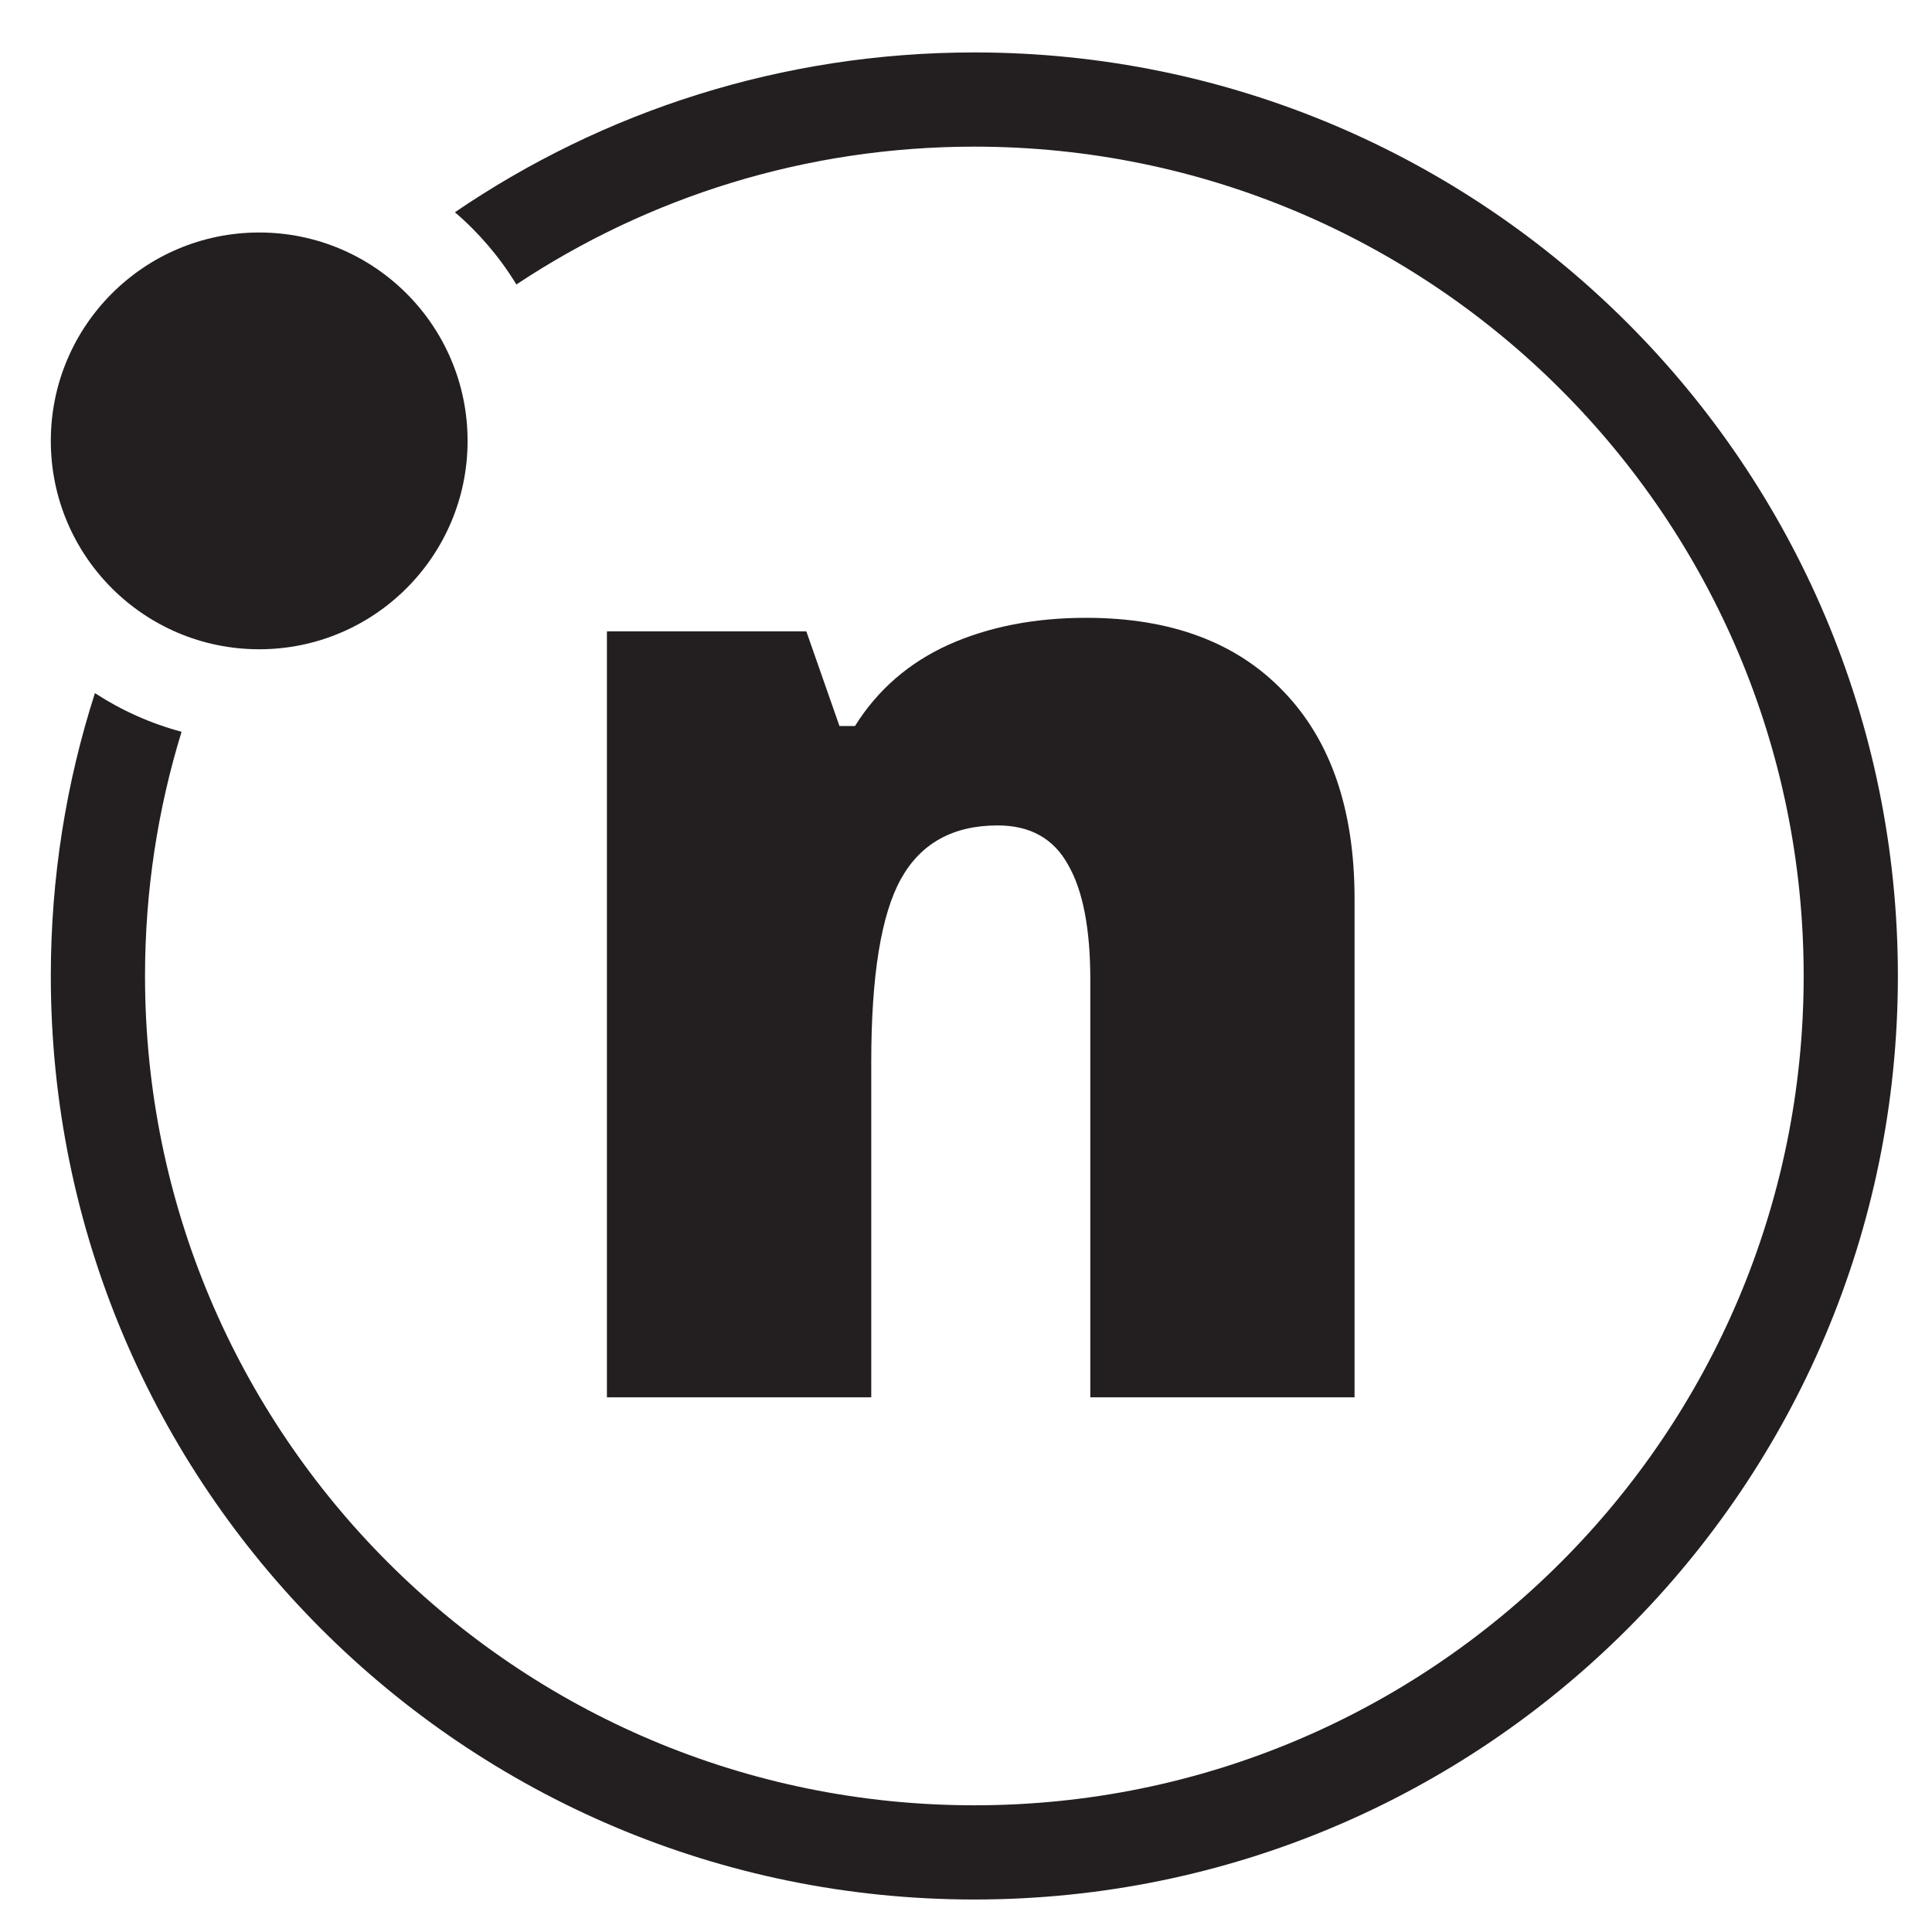
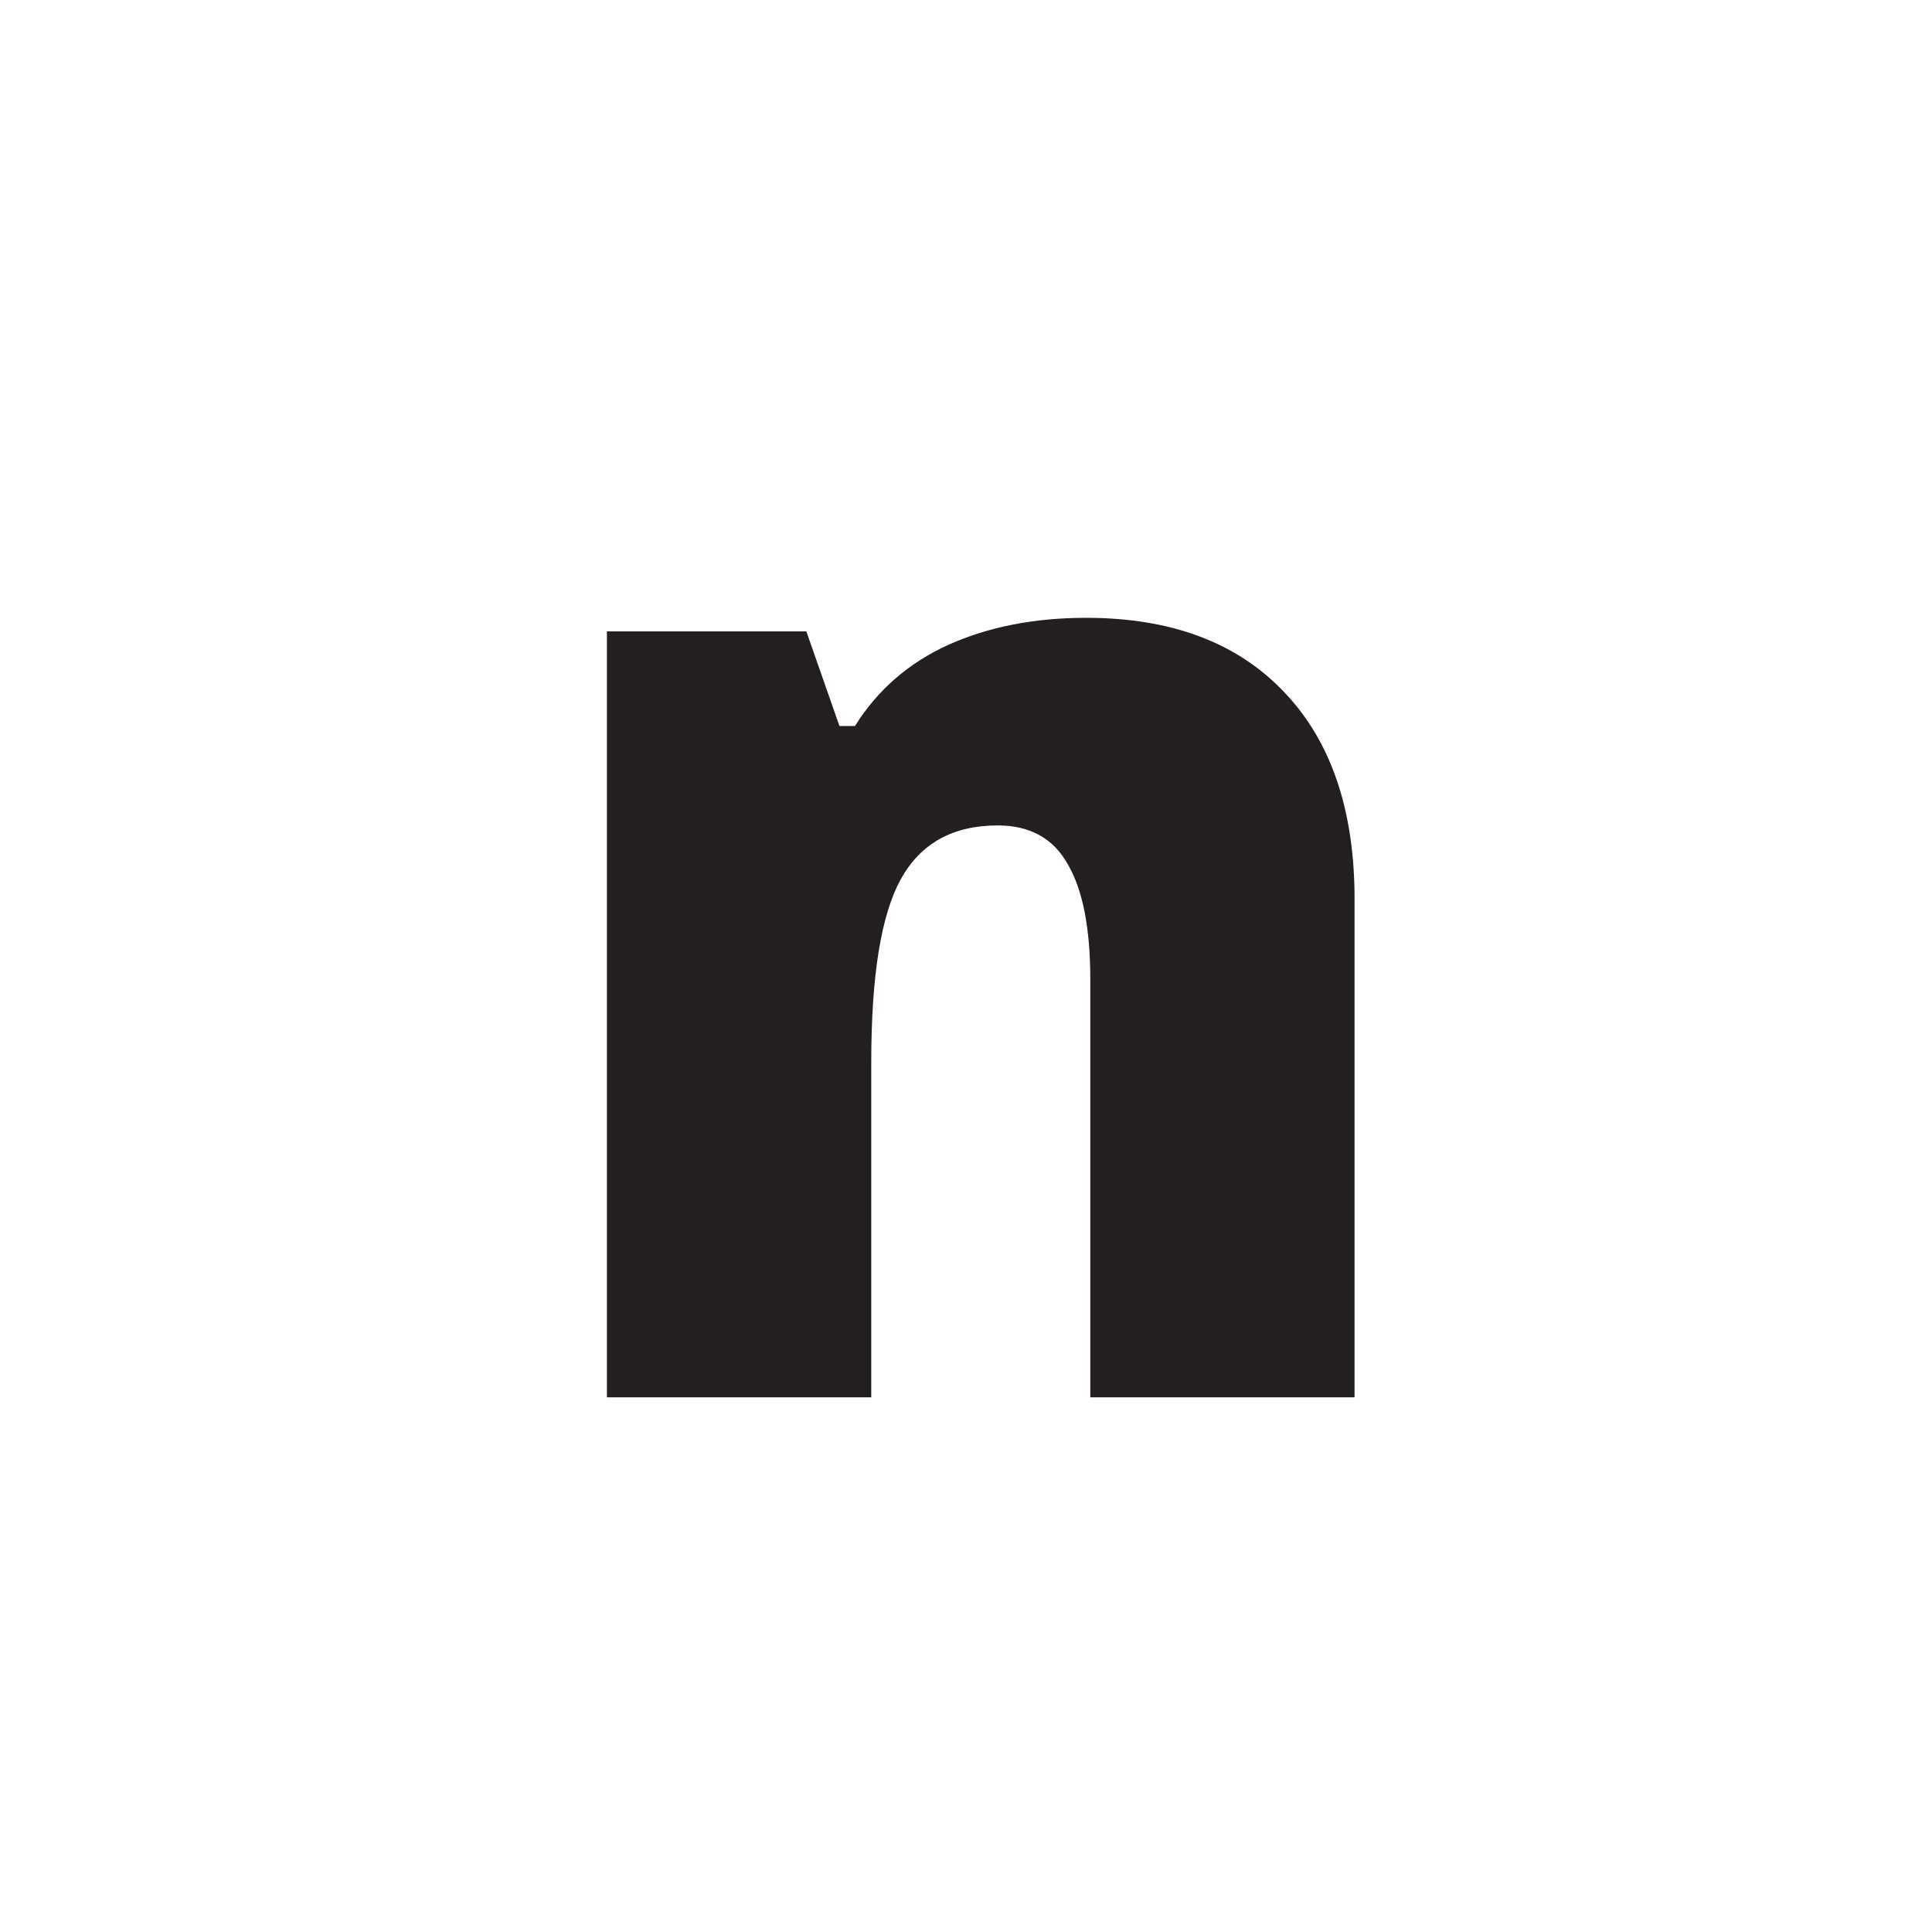
<svg xmlns="http://www.w3.org/2000/svg" version="1.1" viewBox="0 0 500 500">
  <defs>
    <style>
      .cls-1 {
        fill: #231f20;
      }
    </style>
  </defs>
  <g>
    <g id="Layer_1">
      <path class="cls-1" d="M282.17,361.64v-108.13c0-13.18-1.92-23.1-5.77-29.74-3.73-6.76-9.8-10.15-18.2-10.15-11.55,0-19.89,4.61-25.02,13.82-5.13,9.21-7.7,25.02-7.7,47.41v86.78h-68.41v-198.23h51.61l8.57,24.49h4.02c5.83-9.33,13.88-16.33,24.14-21,10.38-4.66,22.28-7,35.69-7,21.93,0,38.96,6.36,51.09,19.07,12.25,12.71,18.37,30.62,18.37,53.71v128.95h-68.41Z" />
-       <circle class="cls-1" cx="67.08" cy="114.1" r="53.93" />
-       <path class="cls-1" d="M491.17,252.58c0,132-107.01,239.01-239.01,239.01S13.15,384.59,13.15,252.58c0-25.53,4-50.13,11.42-73.2,6.81,4.44,14.36,7.85,22.42,10-6.15,19.98-9.46,41.2-9.46,63.2,0,118.54,96.09,214.63,214.63,214.63s214.63-96.09,214.63-214.63S370.7,37.95,252.16,37.95c-43.81,0-84.56,13.13-118.52,35.67-4.29-7.04-9.67-13.35-15.91-18.69C156.03,28.83,202.32,13.57,252.16,13.57c132,0,239.01,107.01,239.01,239.01Z" />
    </g>
  </g>
</svg>